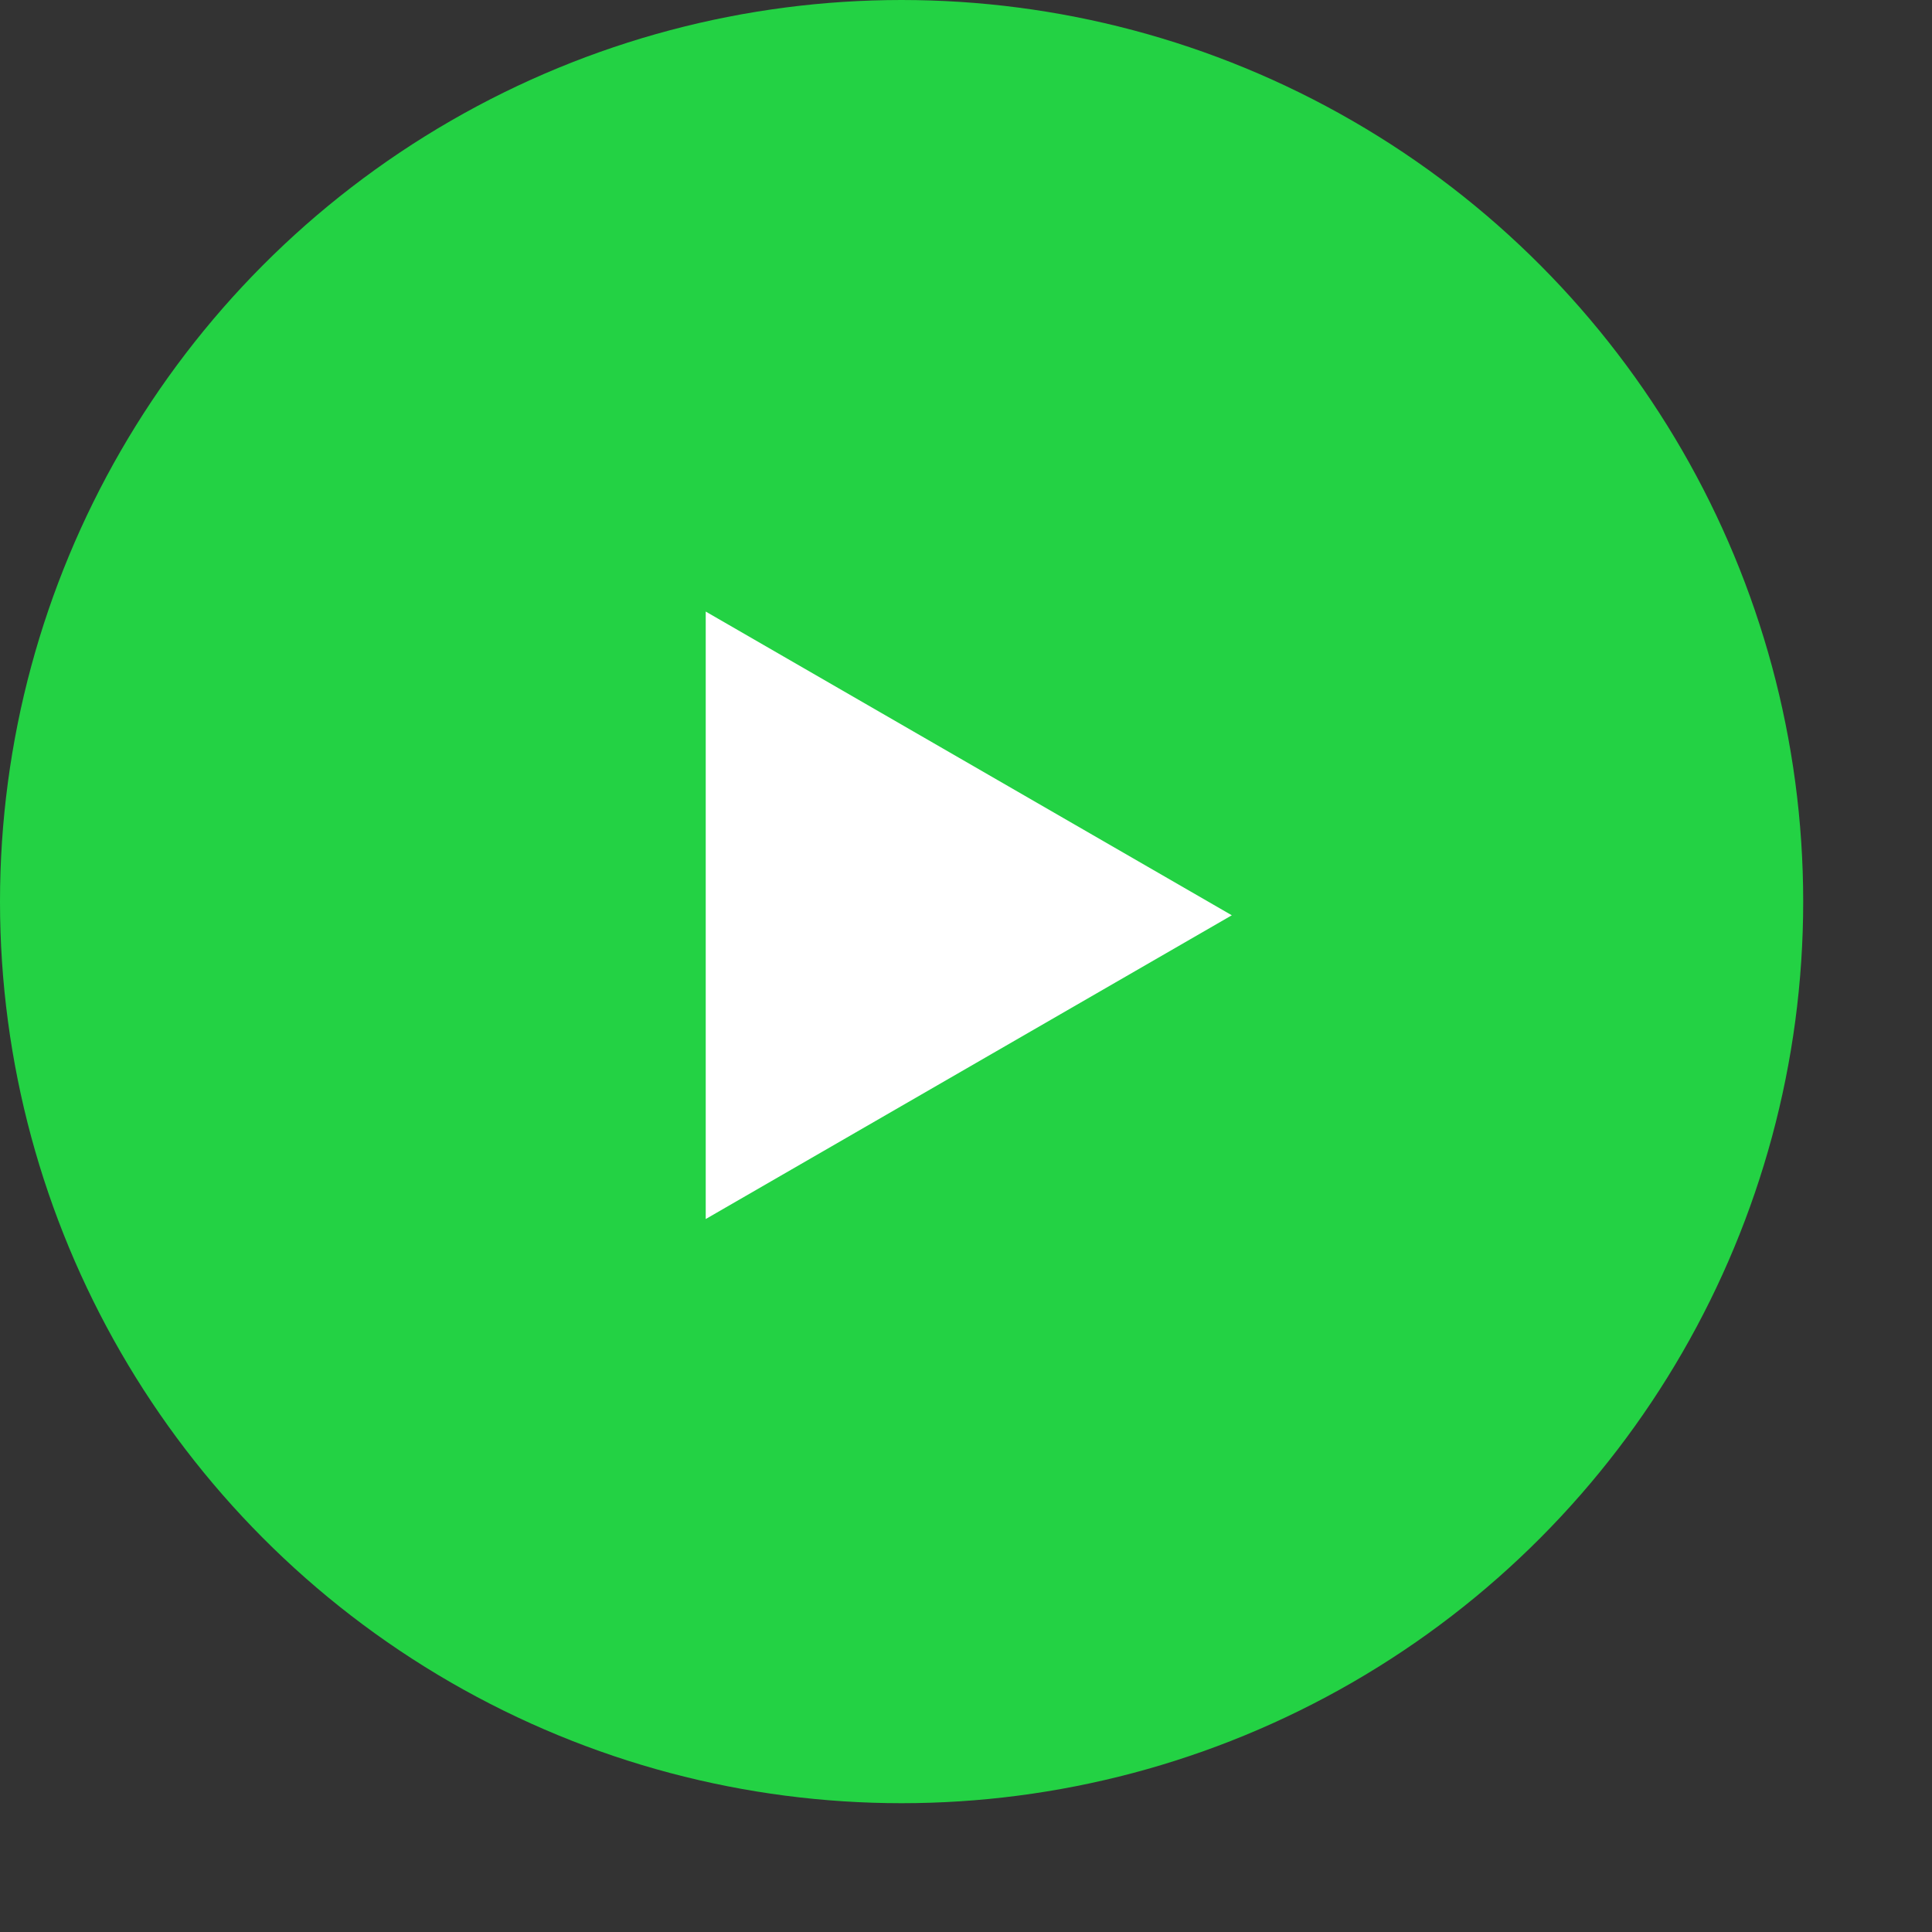
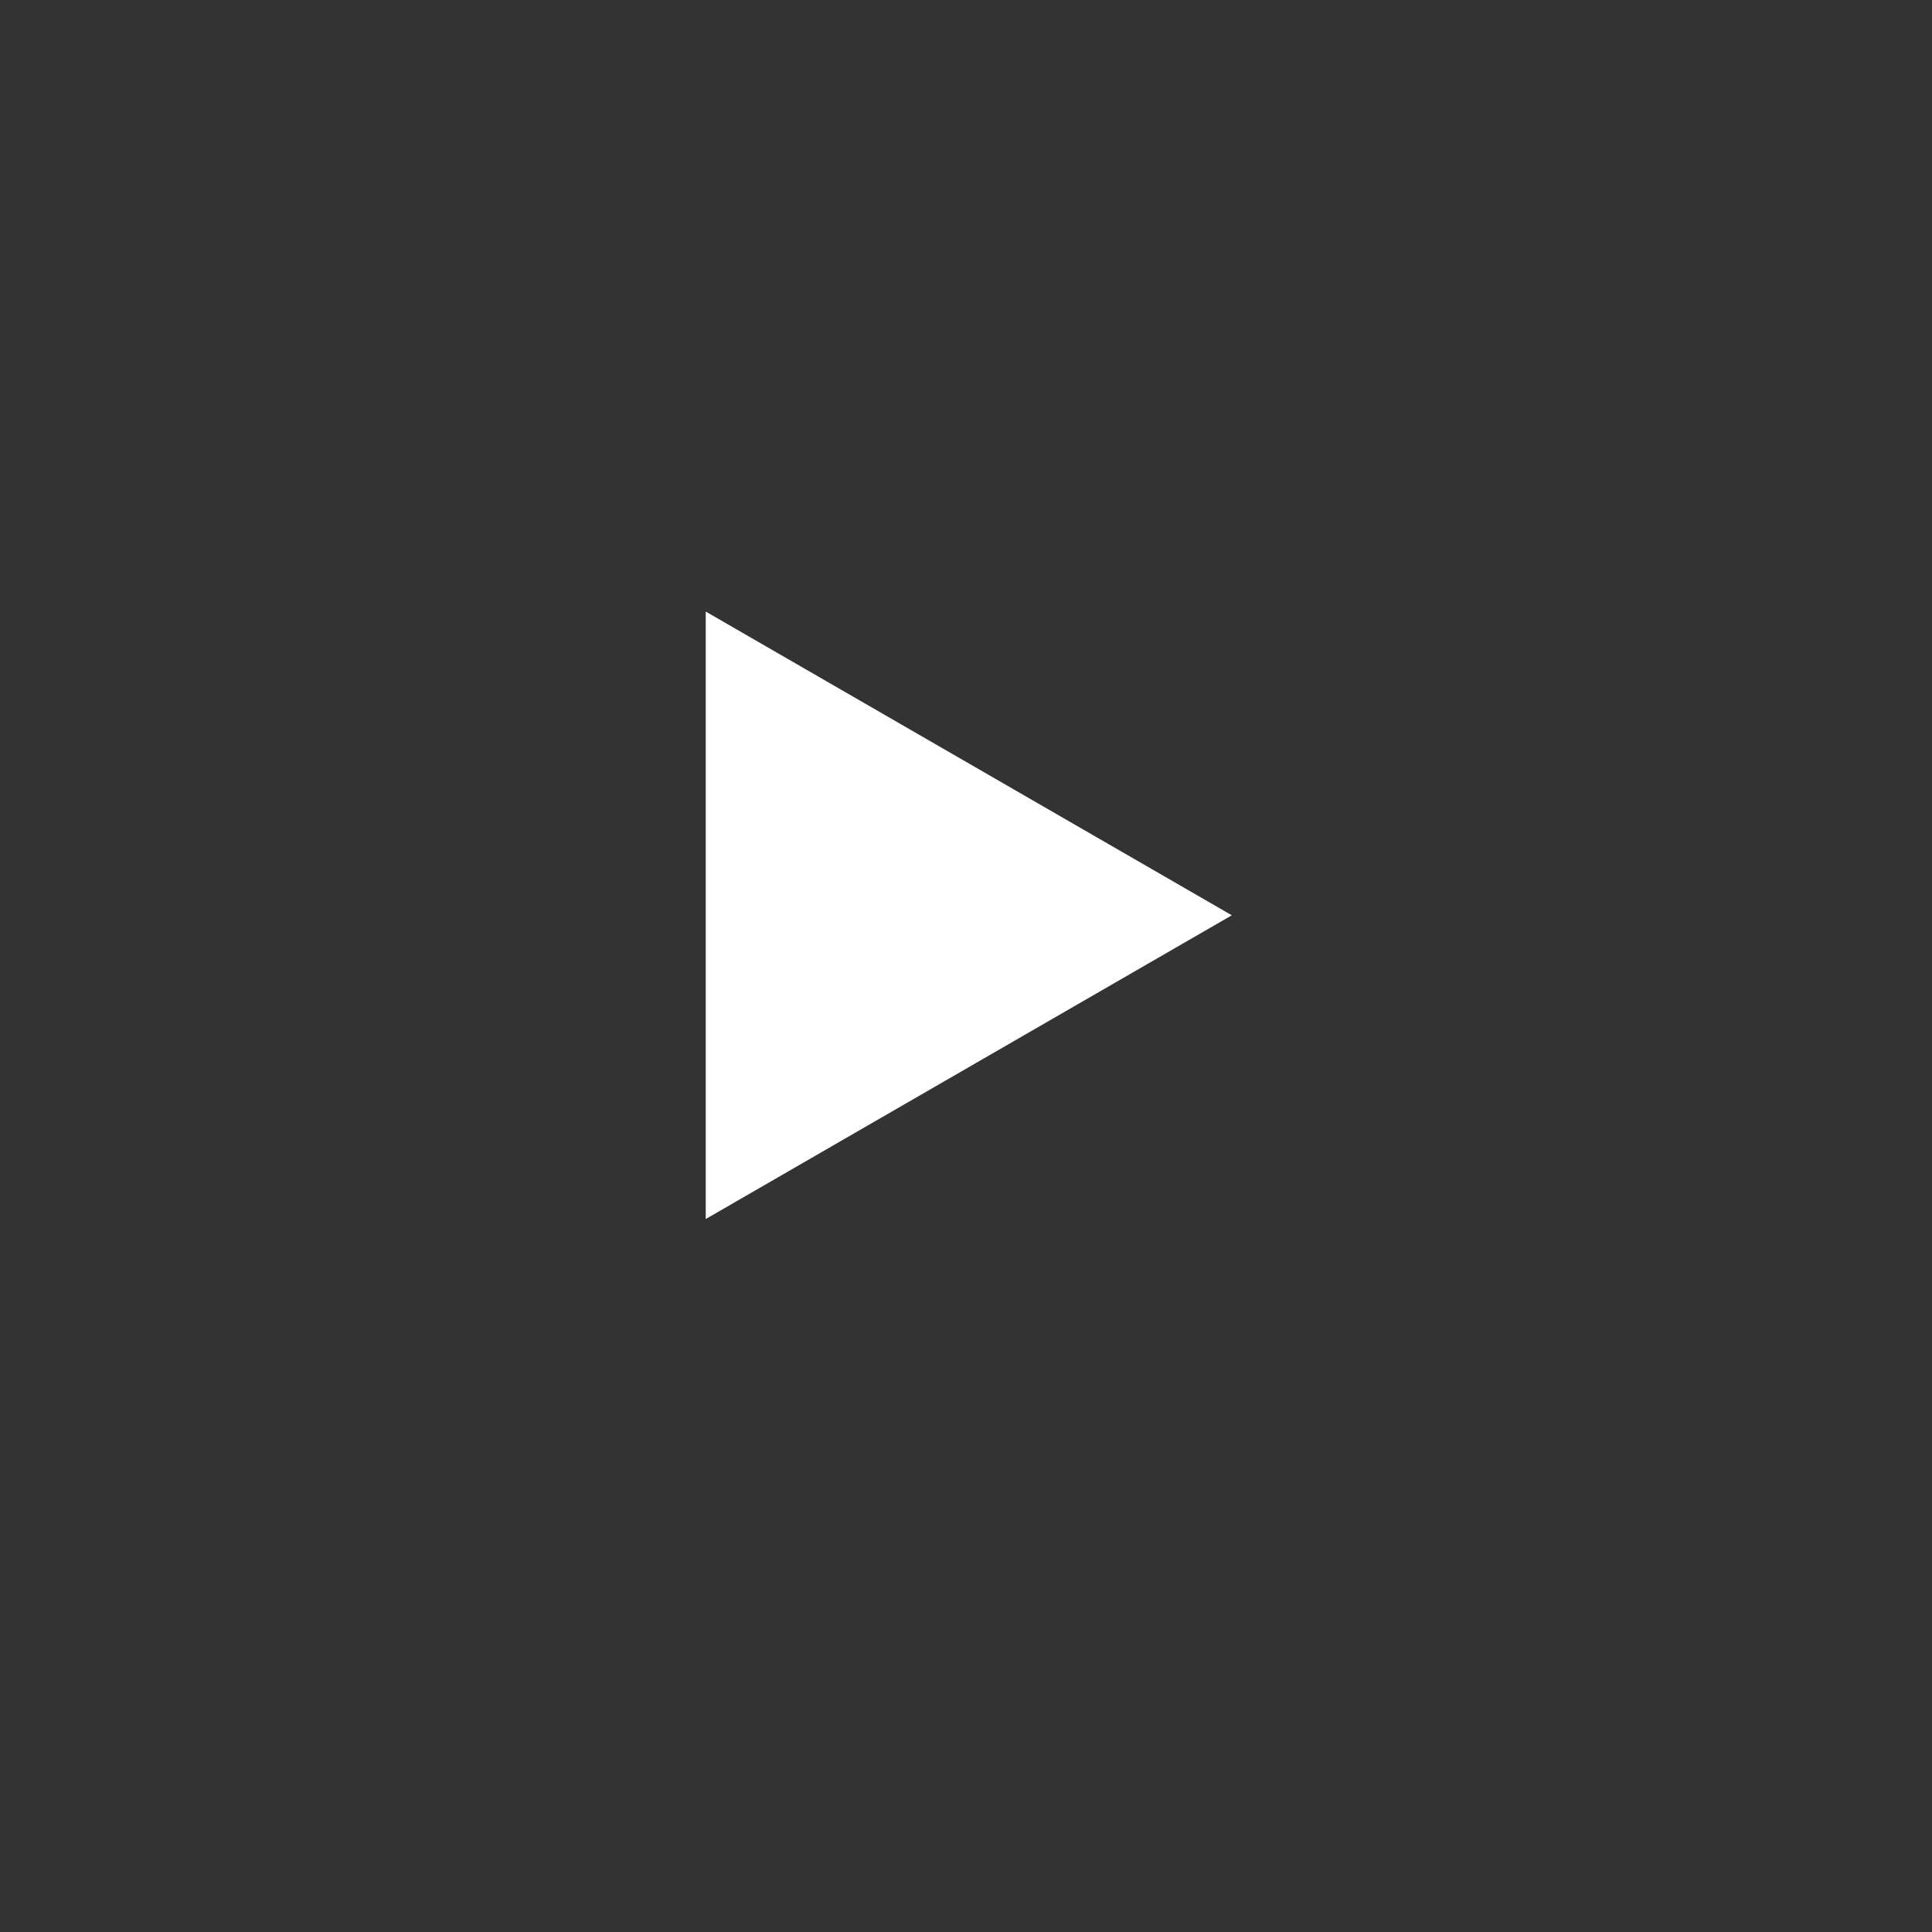
<svg xmlns="http://www.w3.org/2000/svg" viewBox="0 0 120 120" preserveAspectRatio="xMidYMin slice" fill="none">
  <rect x="0" y="0" width="120" height="120" fill="#333333" stroke="none" />
-   <circle cx="56" cy="56" r="56" fill="#23D244" />
  <path d="M76.51 56.85L43.834 75.716L43.834 37.985L76.51 56.85Z" fill="white" />
</svg>